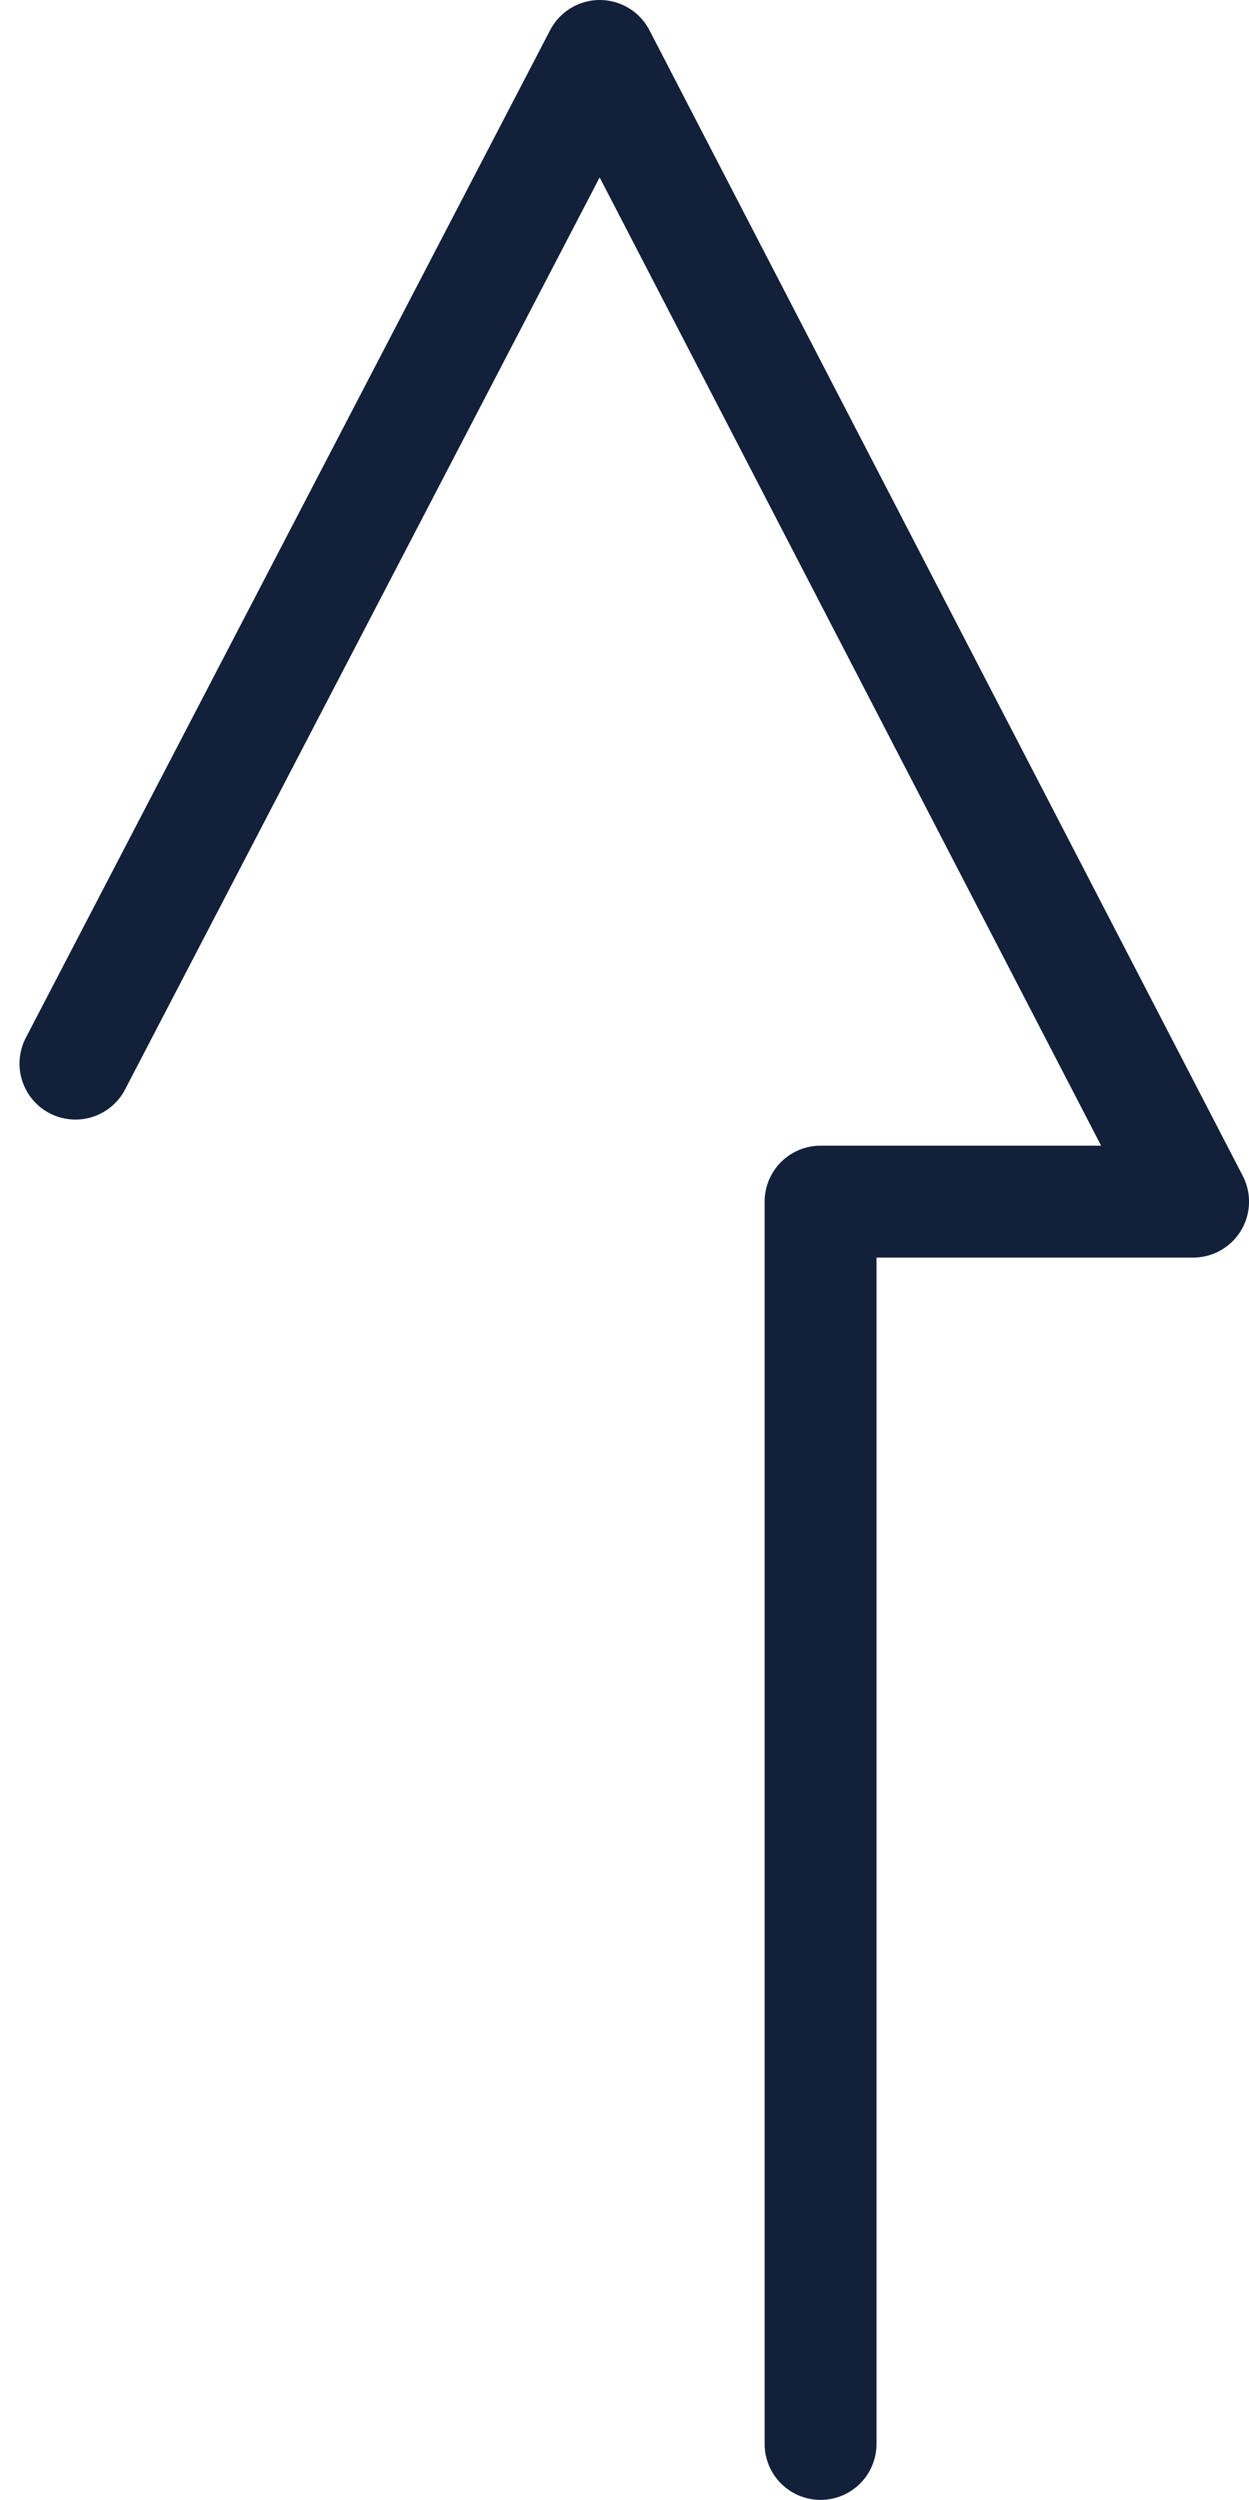
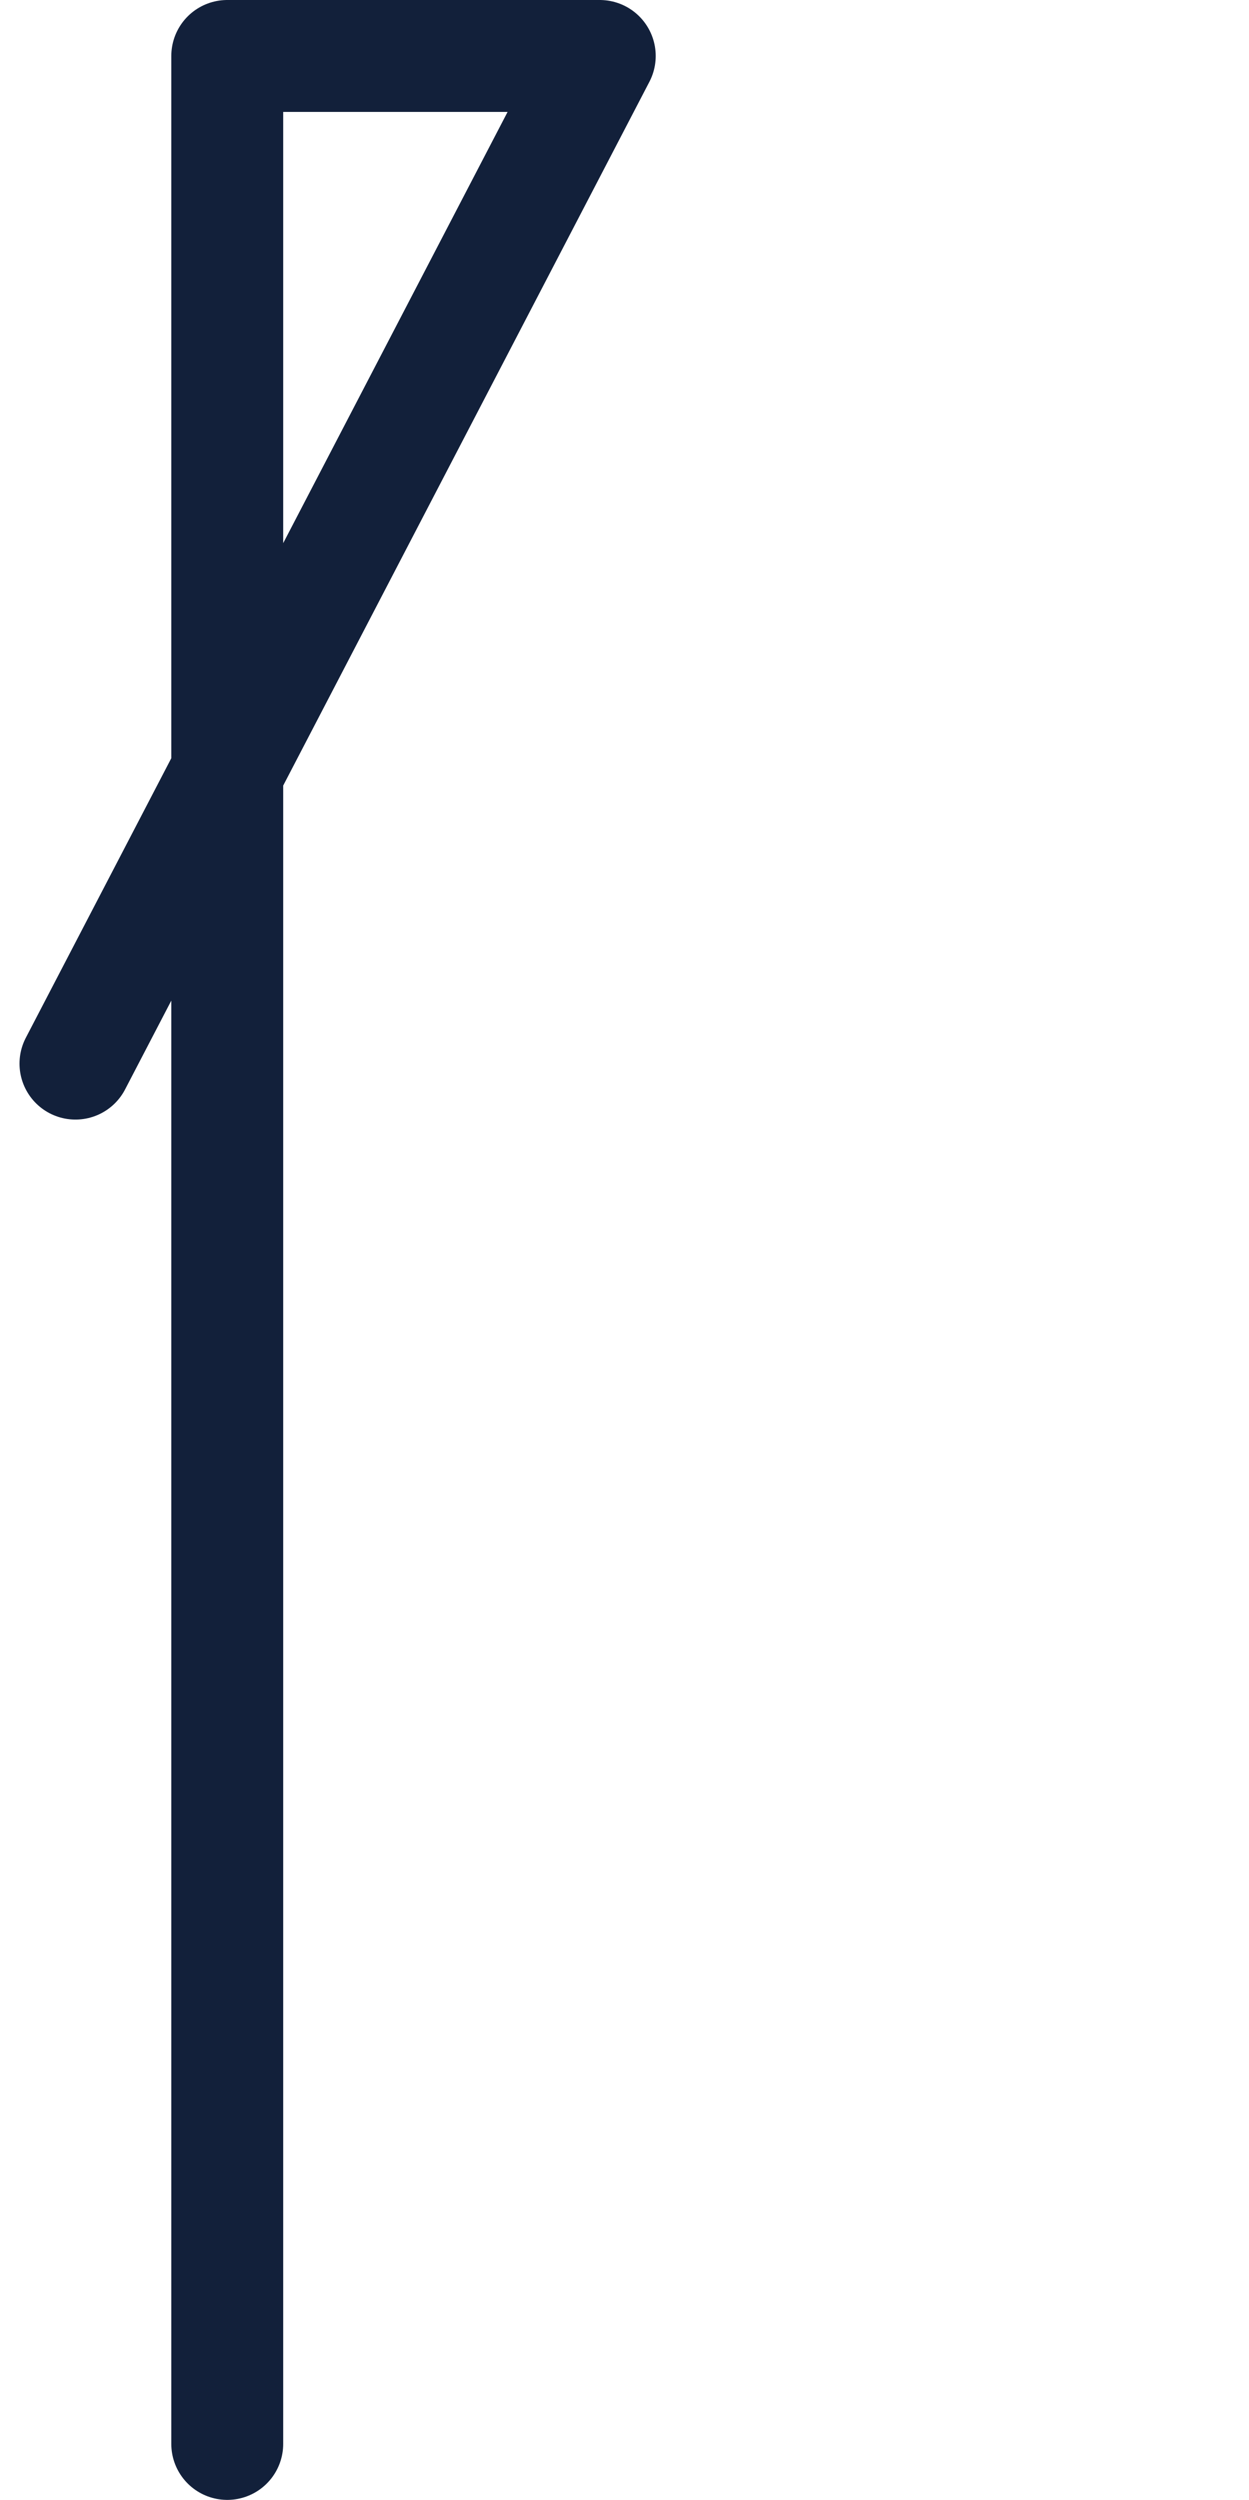
<svg xmlns="http://www.w3.org/2000/svg" width="33.488" height="67" viewBox="0 0 33.488 67">
-   <path id="arrow-blue" d="M500,206.006,514.058,179l9.661,18.648,6.247,12.057h-9.988V243" transform="translate(-497.977 -177.5)" fill="none" stroke="#12203a" stroke-linecap="round" stroke-linejoin="round" stroke-width="3" />
+   <path id="arrow-blue" d="M500,206.006,514.058,179h-9.988V243" transform="translate(-497.977 -177.5)" fill="none" stroke="#12203a" stroke-linecap="round" stroke-linejoin="round" stroke-width="3" />
</svg>